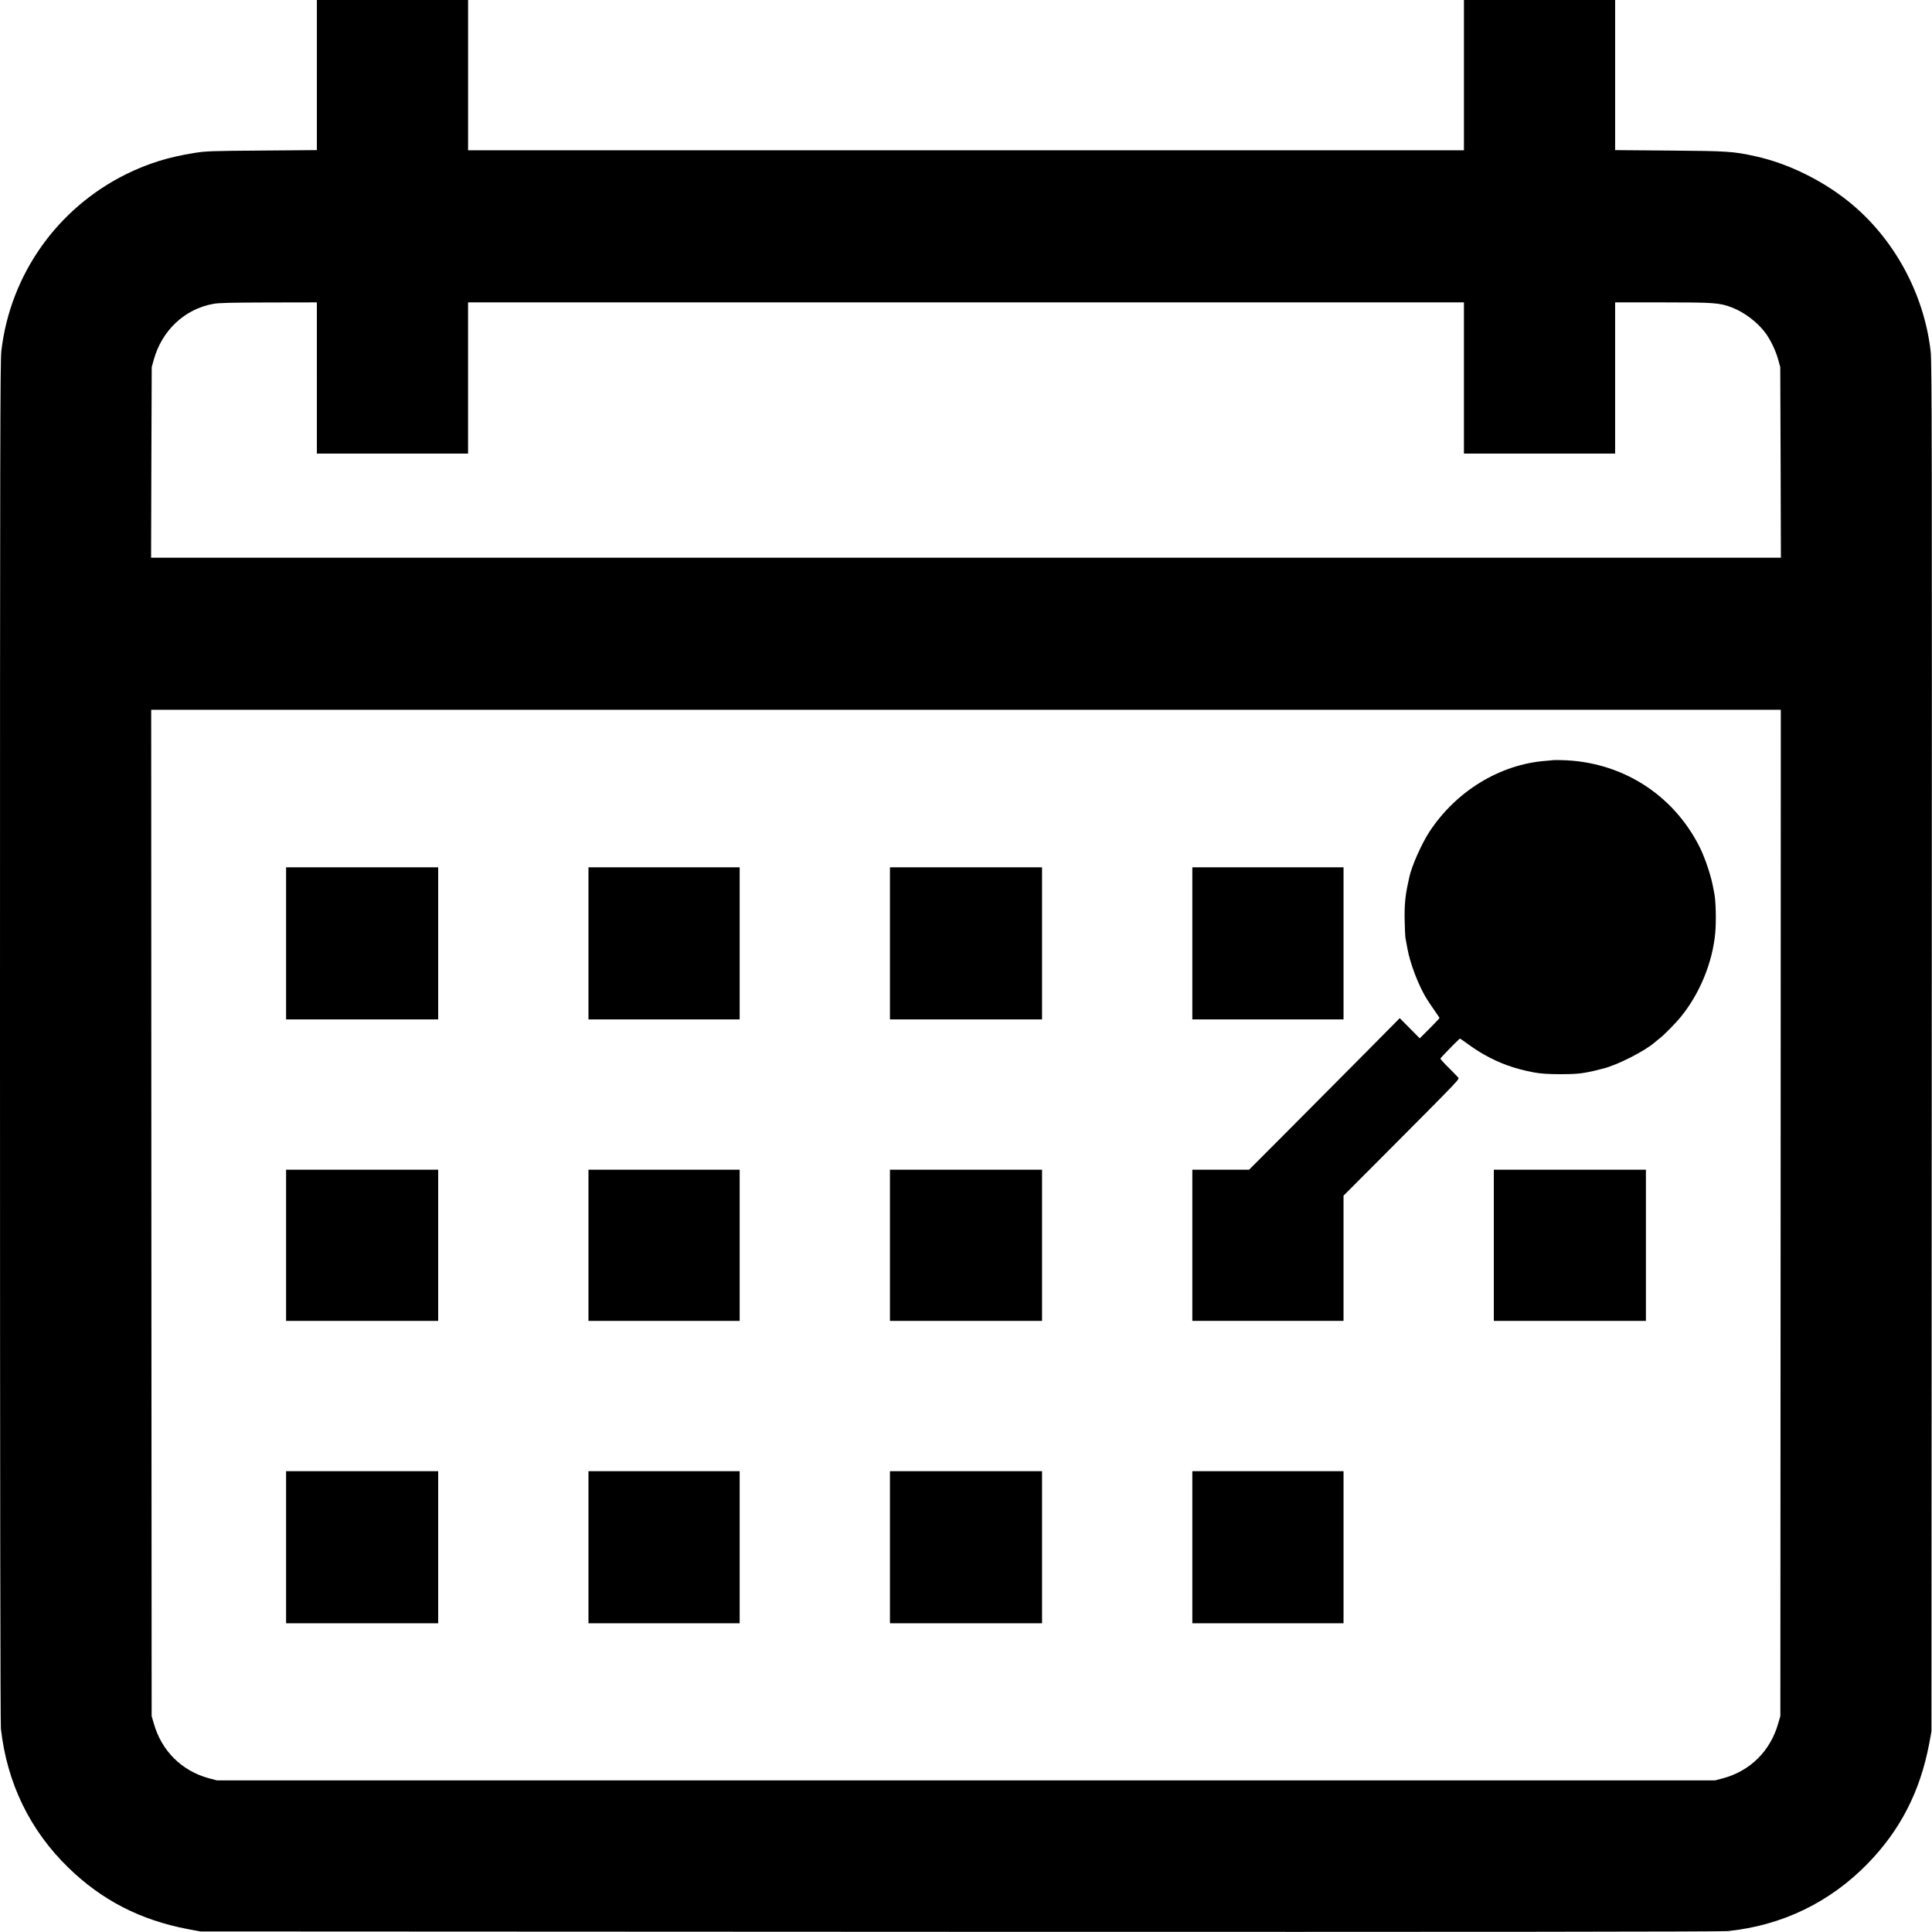
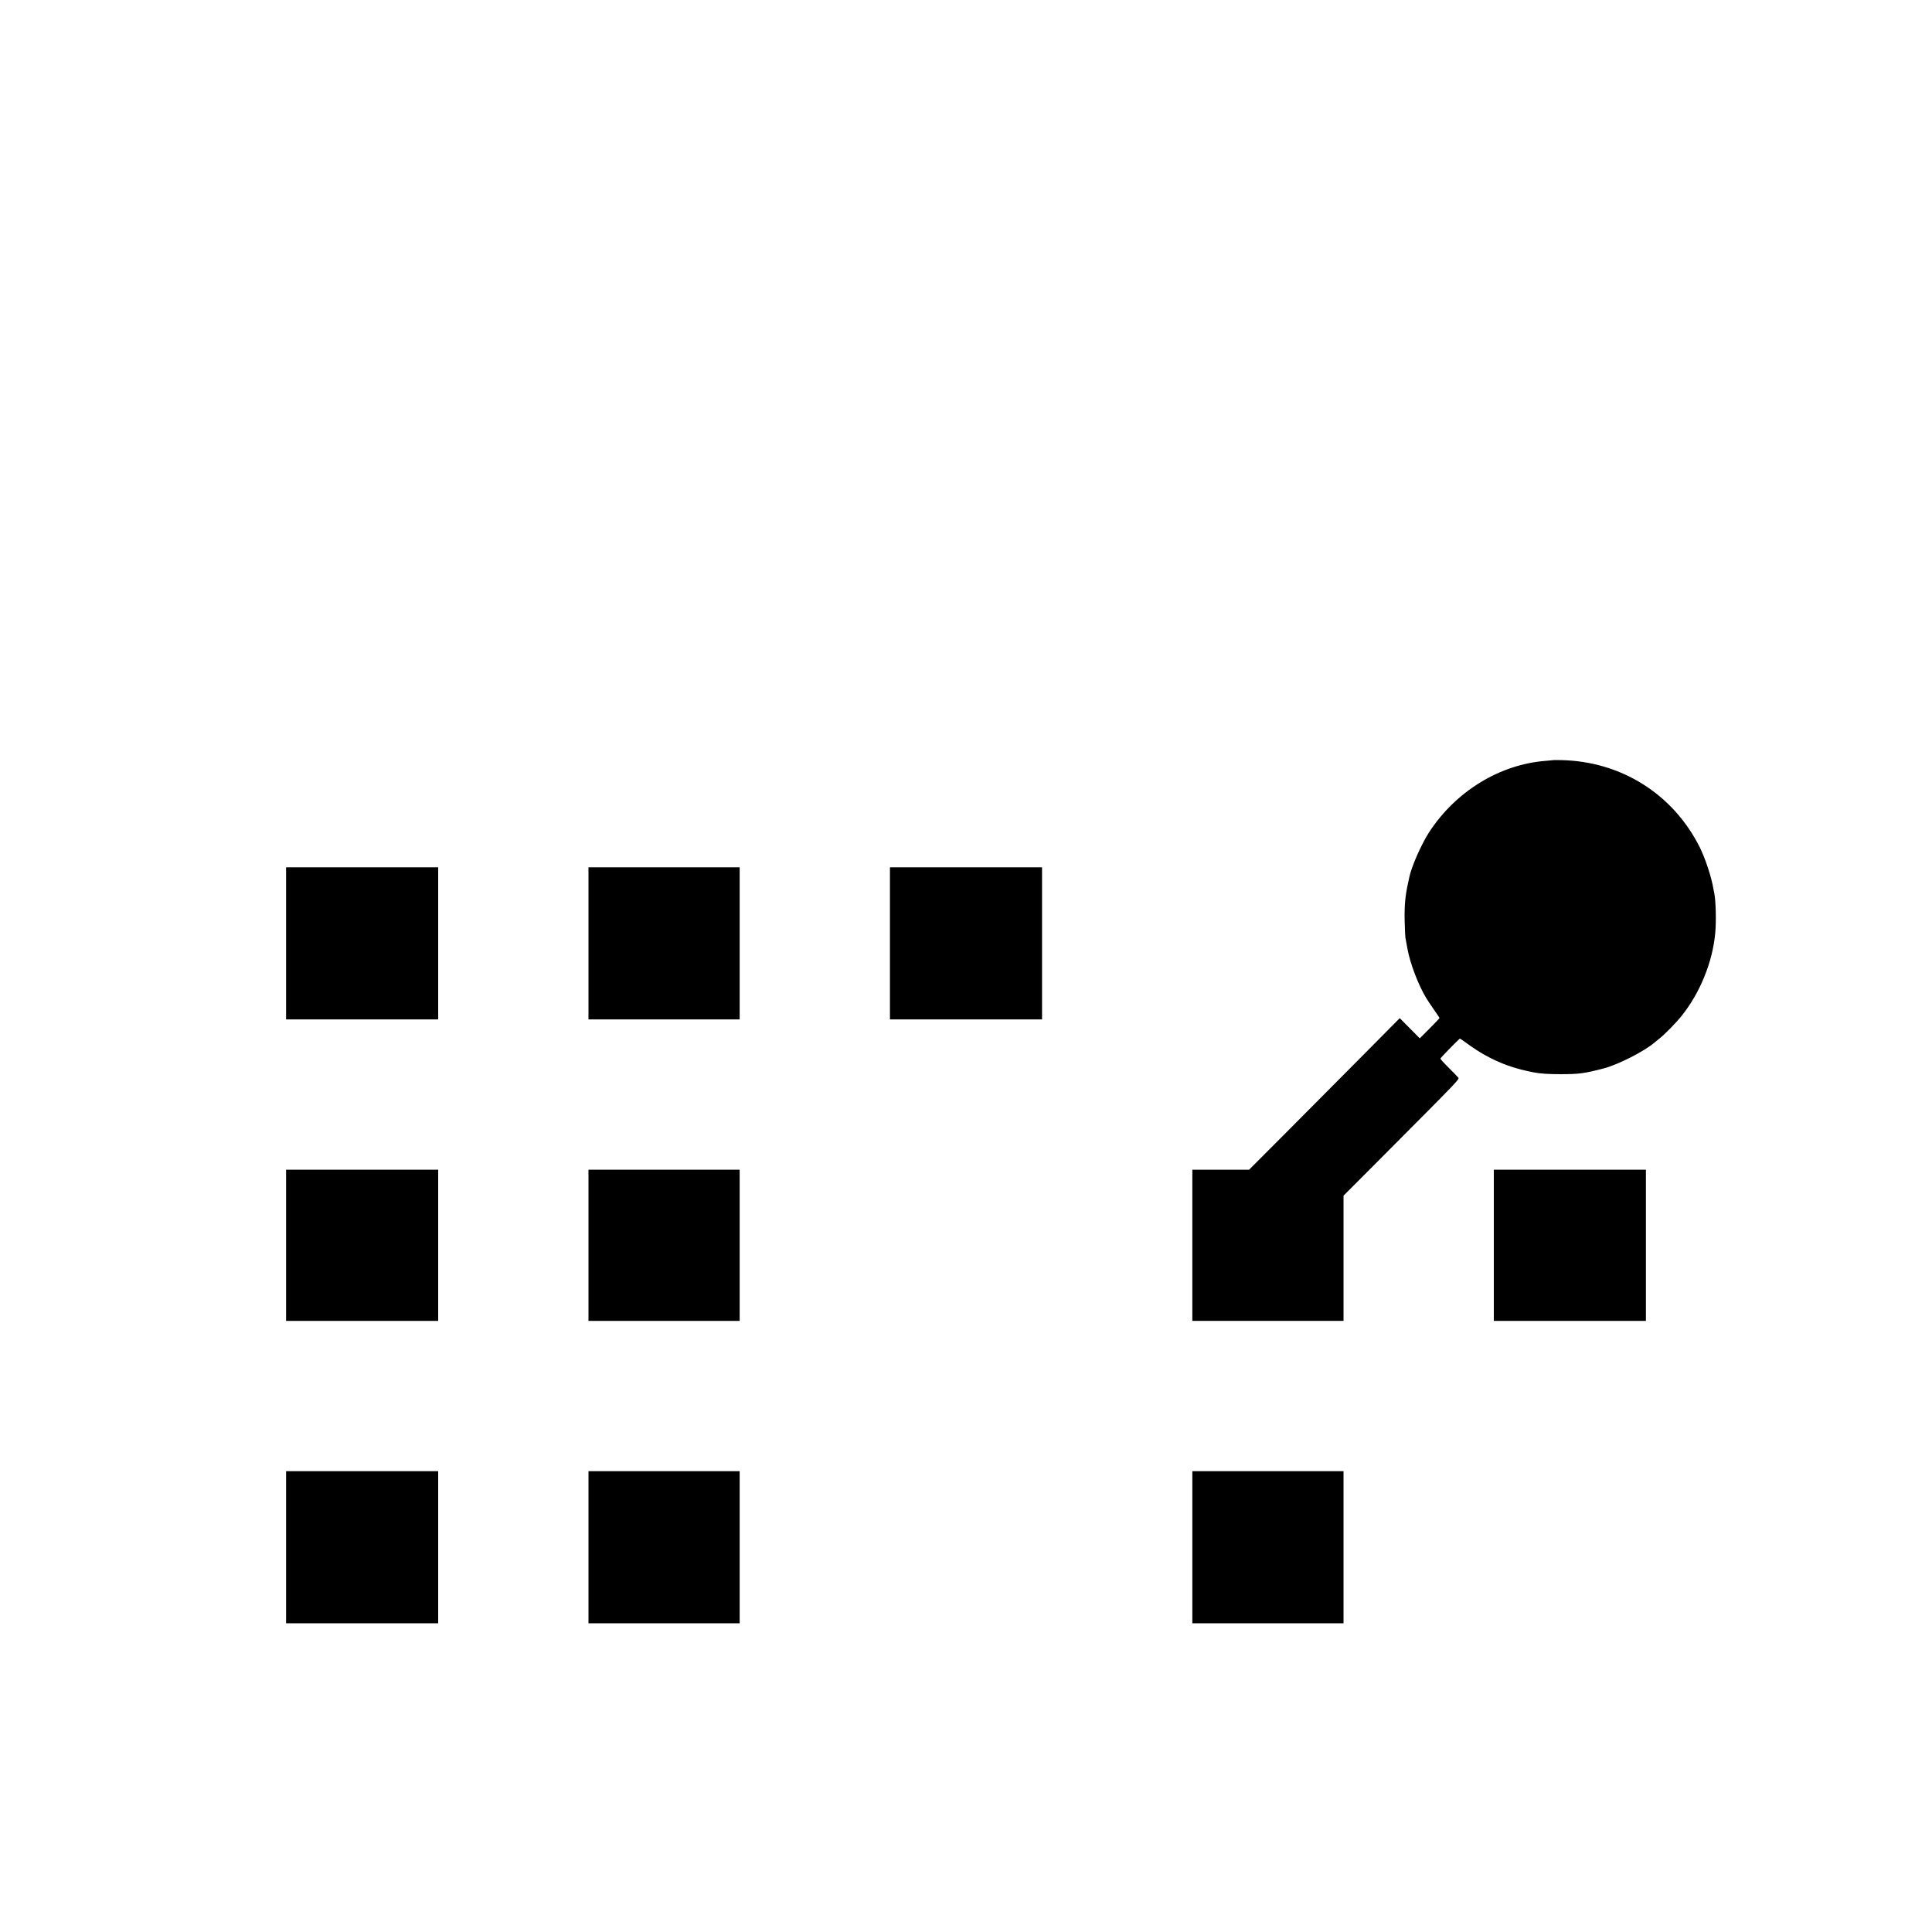
<svg xmlns="http://www.w3.org/2000/svg" version="1.0" width="2134pt" height="2134pt" viewBox="0 0 2134 2134" preserveAspectRatio="xMidYMid meet">
  <g transform="translate(0,2134) scale(0.1,-0.1)" fill="#000000" stroke="none">
-     <path d="M3500 20511 l0 -829 -607 -5 c-556 -4 -620 -6 -743 -26 -287 -45 -516 -116 -759 -236 -761 -378 -1278 -1110 -1376 -1951 -13 -114 -15 -998 -15 -7629 0 -4981 4 -7530 10 -7590 68 -601 320 -1121 746 -1535 370 -360 795 -578 1319 -678 l140 -26 8385 -4 c5781 -2 8416 1 8485 8 600 62 1128 318 1545 746 360 370 578 795 678 1319 l26 140 3 7555 c3 6715 2 7570 -12 7689 -73 642 -409 1255 -905 1654 -297 239 -675 423 -1030 501 -248 54 -301 58 -947 63 l-603 5 0 829 0 829 -835 0 -835 0 0 -830 0 -830 -5500 0 -5500 0 0 830 0 830 -835 0 -835 0 0 -829z m0 -3346 l0 -835 835 0 835 0 0 835 0 835 5500 0 5500 0 0 -835 0 -835 835 0 835 0 0 835 0 835 524 0 c568 0 627 -4 763 -55 141 -53 292 -169 379 -290 56 -80 108 -189 136 -290 l22 -80 4 -1052 3 -1053 -9001 0 -9001 0 3 1053 4 1052 22 80 c91 327 342 562 660 619 59 11 202 14 610 15 l532 1 0 -835z m16168 -9222 l-3 -5558 -23 -79 c-86 -306 -310 -528 -613 -609 l-84 -22 -8275 0 -8275 0 -84 22 c-303 81 -527 303 -613 609 l-23 79 -3 5558 -2 5557 9000 0 9000 0 -2 -5557z" />
    <path d="M17157 12944 c-1 -1 -39 -4 -84 -8 -508 -39 -994 -337 -1288 -789 -87 -135 -196 -383 -219 -499 -2 -13 -10 -46 -16 -75 -28 -129 -38 -235 -35 -393 2 -91 6 -181 9 -200 4 -19 14 -73 22 -119 29 -162 121 -403 208 -546 17 -27 56 -87 88 -132 32 -45 58 -84 58 -88 0 -3 -49 -55 -109 -115 l-109 -109 -110 111 -111 112 -405 -409 c-223 -225 -598 -601 -832 -837 l-427 -428 -313 0 -314 0 0 -835 0 -835 835 0 835 0 0 692 0 691 375 376 c958 962 909 910 888 933 -10 12 -57 60 -105 108 -49 48 -88 92 -88 97 0 7 163 175 214 221 2 2 44 -26 92 -62 49 -36 127 -87 174 -113 175 -99 337 -157 550 -198 73 -14 160 -20 295 -20 205 0 266 8 480 64 160 42 450 190 562 287 12 10 37 30 54 44 53 41 180 170 240 245 206 255 346 598 375 921 12 127 6 361 -11 439 -3 11 -7 31 -9 45 -21 130 -89 336 -152 463 -295 587 -869 948 -1530 961 -47 1 -86 1 -87 0z" />
    <path d="M3160 10920 l0 -840 840 0 840 0 0 840 0 840 -840 0 -840 0 0 -840z" />
    <path d="M6500 10920 l0 -840 835 0 835 0 0 840 0 840 -835 0 -835 0 0 -840z" />
    <path d="M9830 10920 l0 -840 840 0 840 0 0 840 0 840 -840 0 -840 0 0 -840z" />
-     <path d="M13170 10920 l0 -840 835 0 835 0 0 840 0 840 -835 0 -835 0 0 -840z" />
    <path d="M3160 7585 l0 -835 840 0 840 0 0 835 0 835 -840 0 -840 0 0 -835z" />
    <path d="M6500 7585 l0 -835 835 0 835 0 0 835 0 835 -835 0 -835 0 0 -835z" />
-     <path d="M9830 7585 l0 -835 840 0 840 0 0 835 0 835 -840 0 -840 0 0 -835z" />
    <path d="M16500 7585 l0 -835 840 0 840 0 0 835 0 835 -840 0 -840 0 0 -835z" />
    <path d="M3160 4250 l0 -840 840 0 840 0 0 840 0 840 -840 0 -840 0 0 -840z" />
    <path d="M6500 4250 l0 -840 835 0 835 0 0 840 0 840 -835 0 -835 0 0 -840z" />
-     <path d="M9830 4250 l0 -840 840 0 840 0 0 840 0 840 -840 0 -840 0 0 -840z" />
    <path d="M13170 4250 l0 -840 835 0 835 0 0 840 0 840 -835 0 -835 0 0 -840z" />
  </g>
</svg>